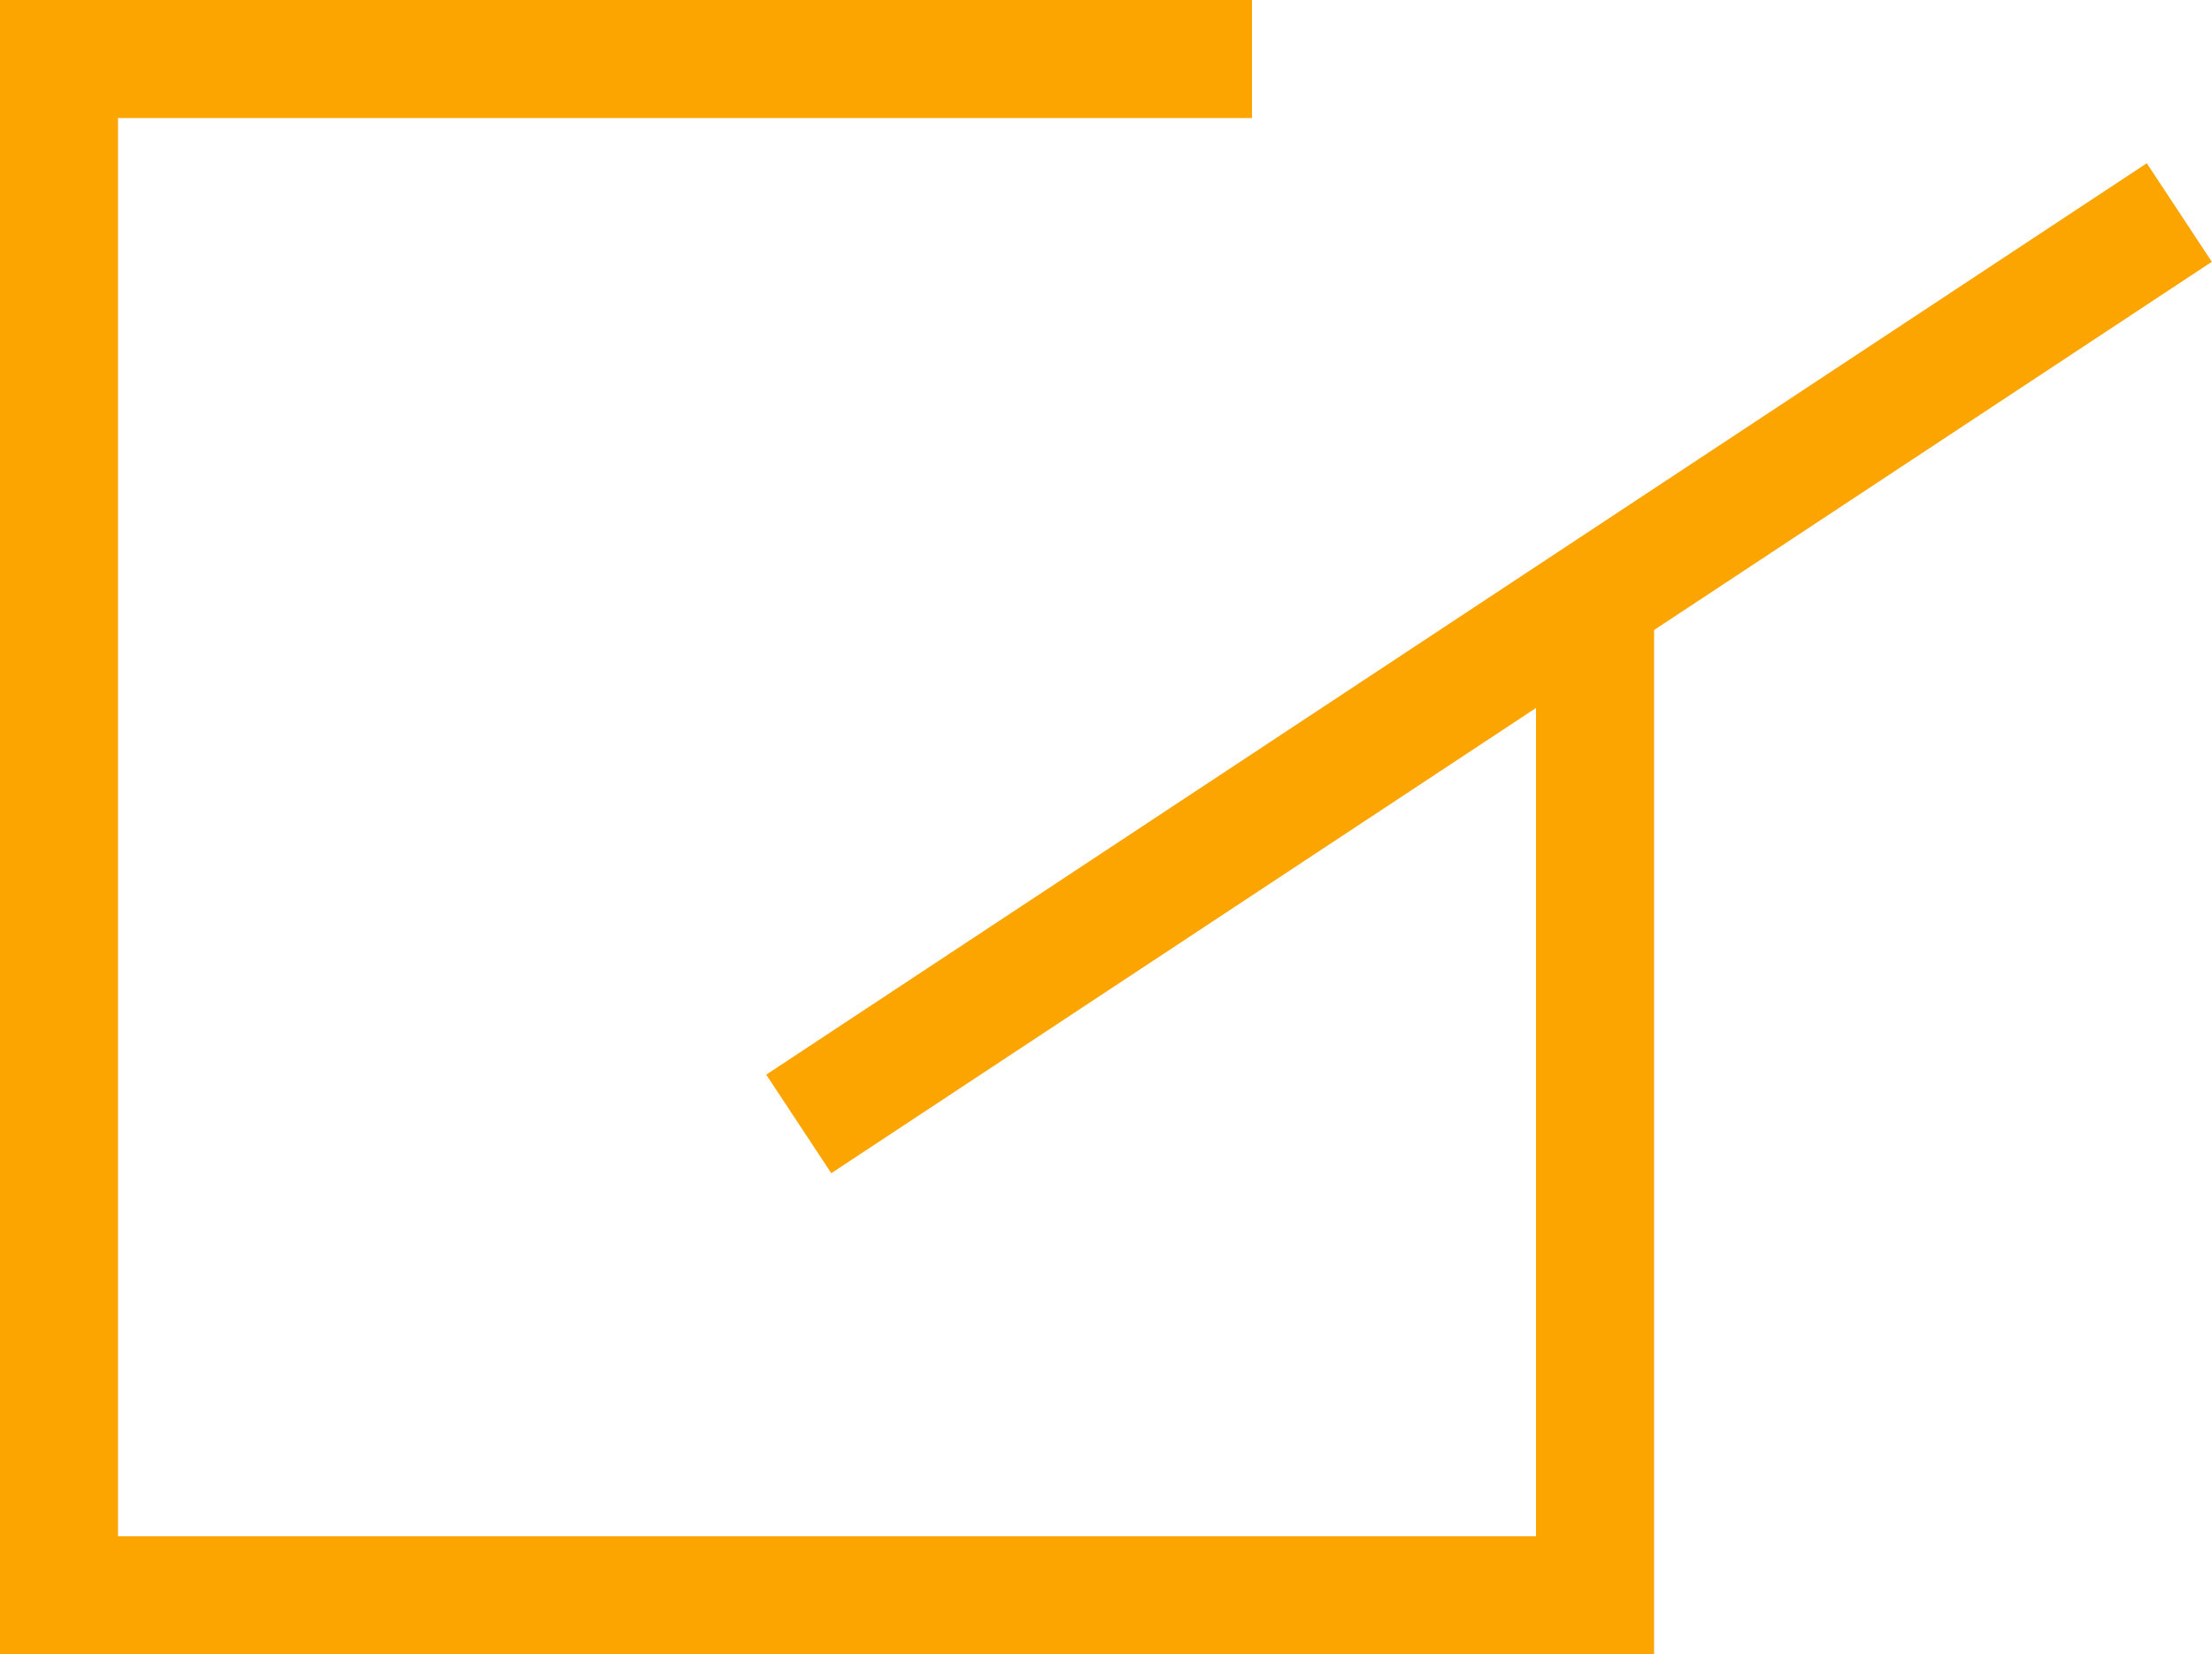
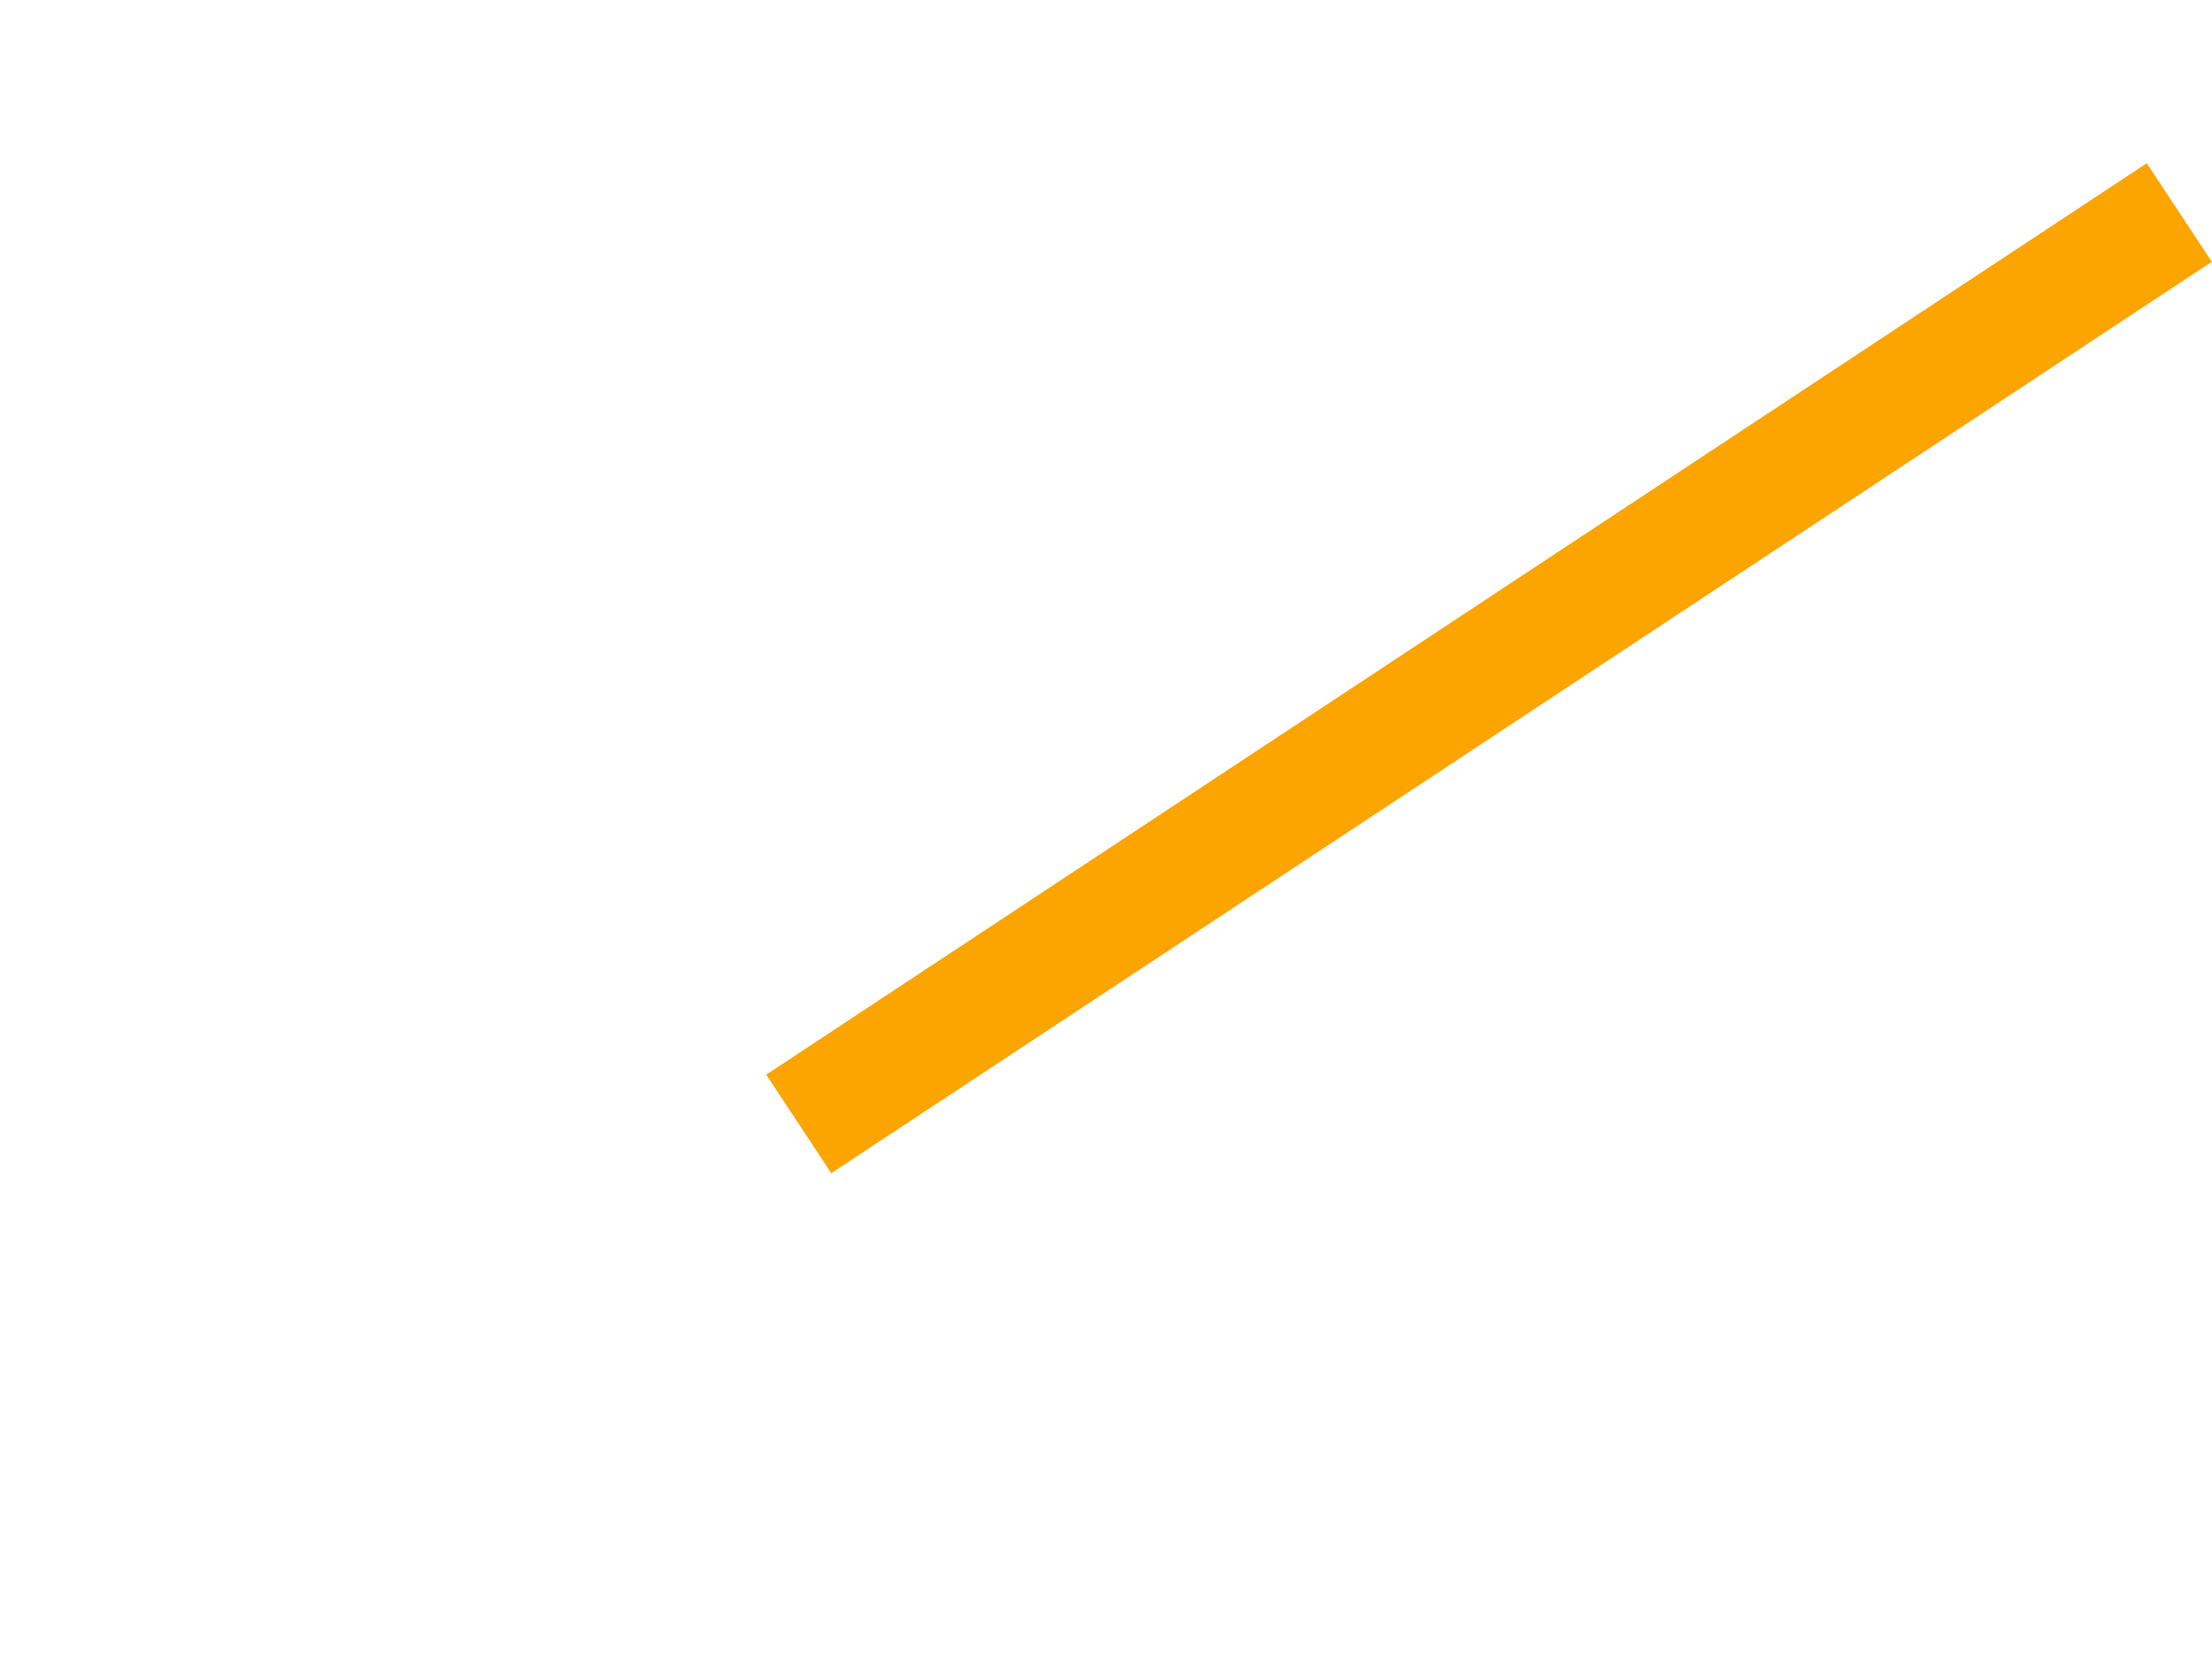
<svg xmlns="http://www.w3.org/2000/svg" width="18.604" height="13.912" viewBox="0 0 18.604 13.912">
  <g id="checkbox" transform="translate(-856.222 -2560.489)">
-     <path id="Path_449" data-name="Path 449" d="M869.637,2565.488v8.416H856.718v-12.919h10.034" fill="none" stroke="#fca400" stroke-miterlimit="10" stroke-width="0.993" />
    <line id="Line_251" data-name="Line 251" y1="7.664" x2="11.611" transform="translate(862.94 2562.276)" fill="none" stroke="#fca400" stroke-miterlimit="10" stroke-width="0.993" />
  </g>
</svg>